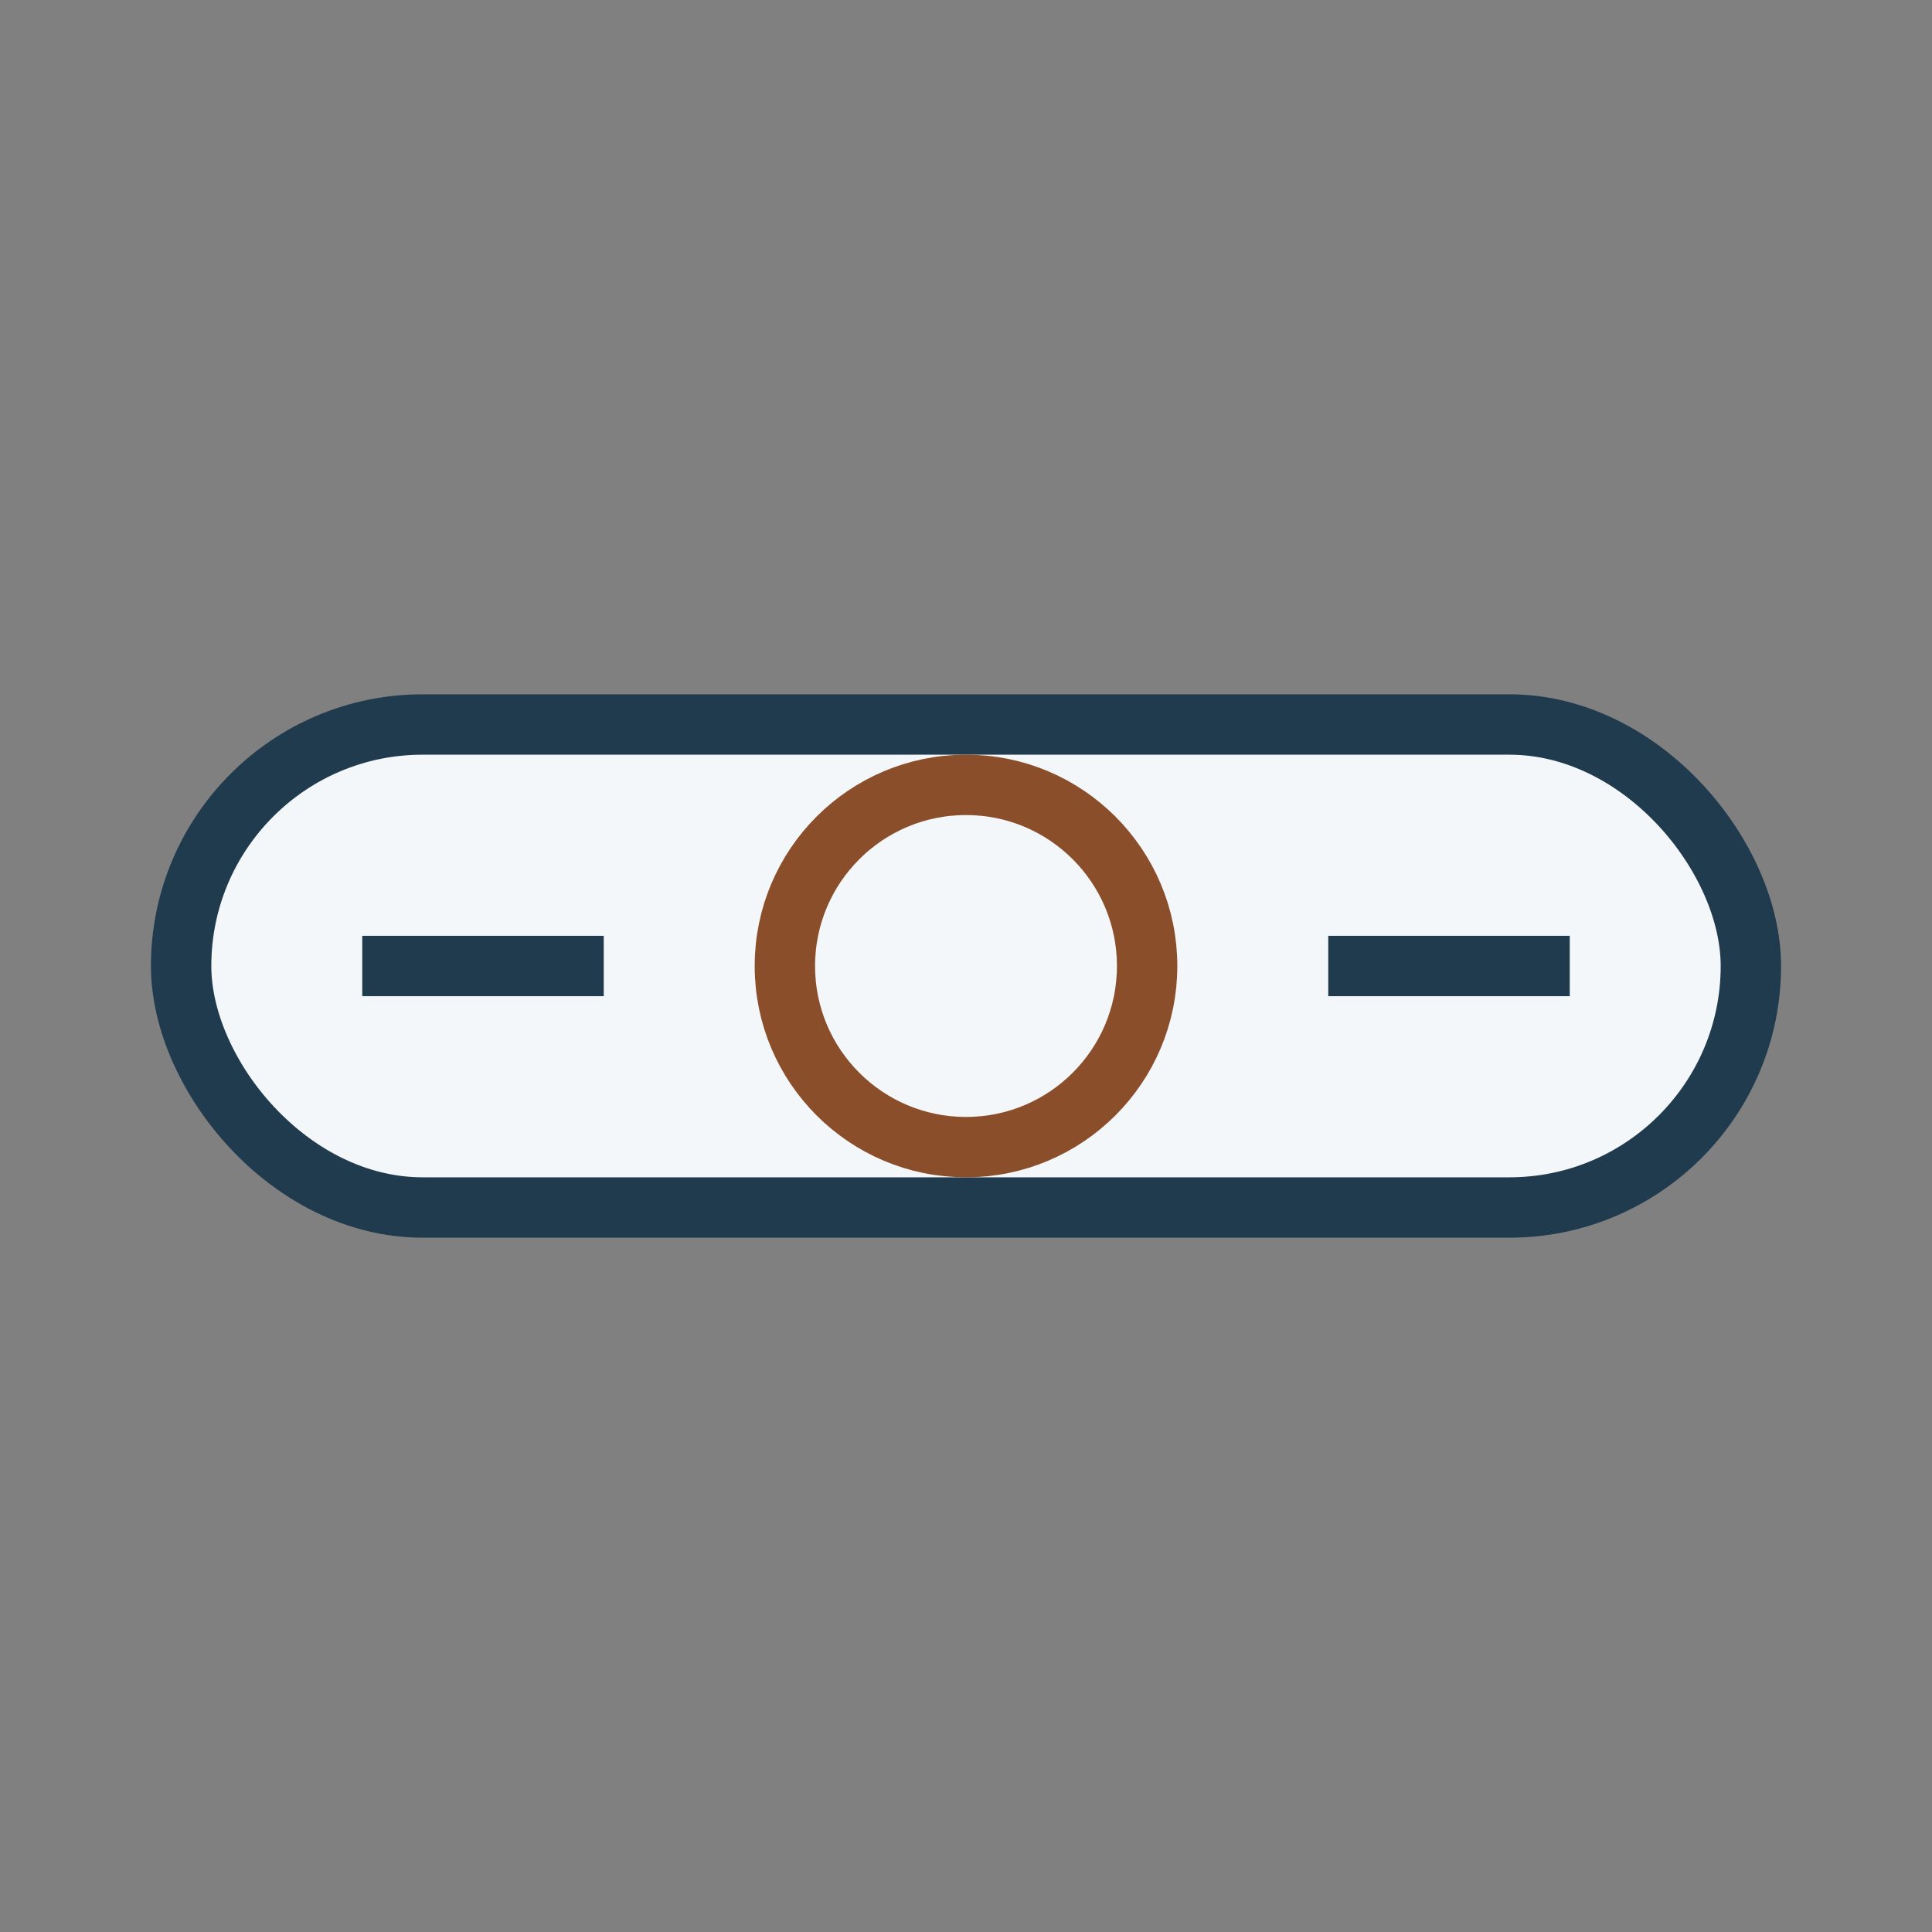
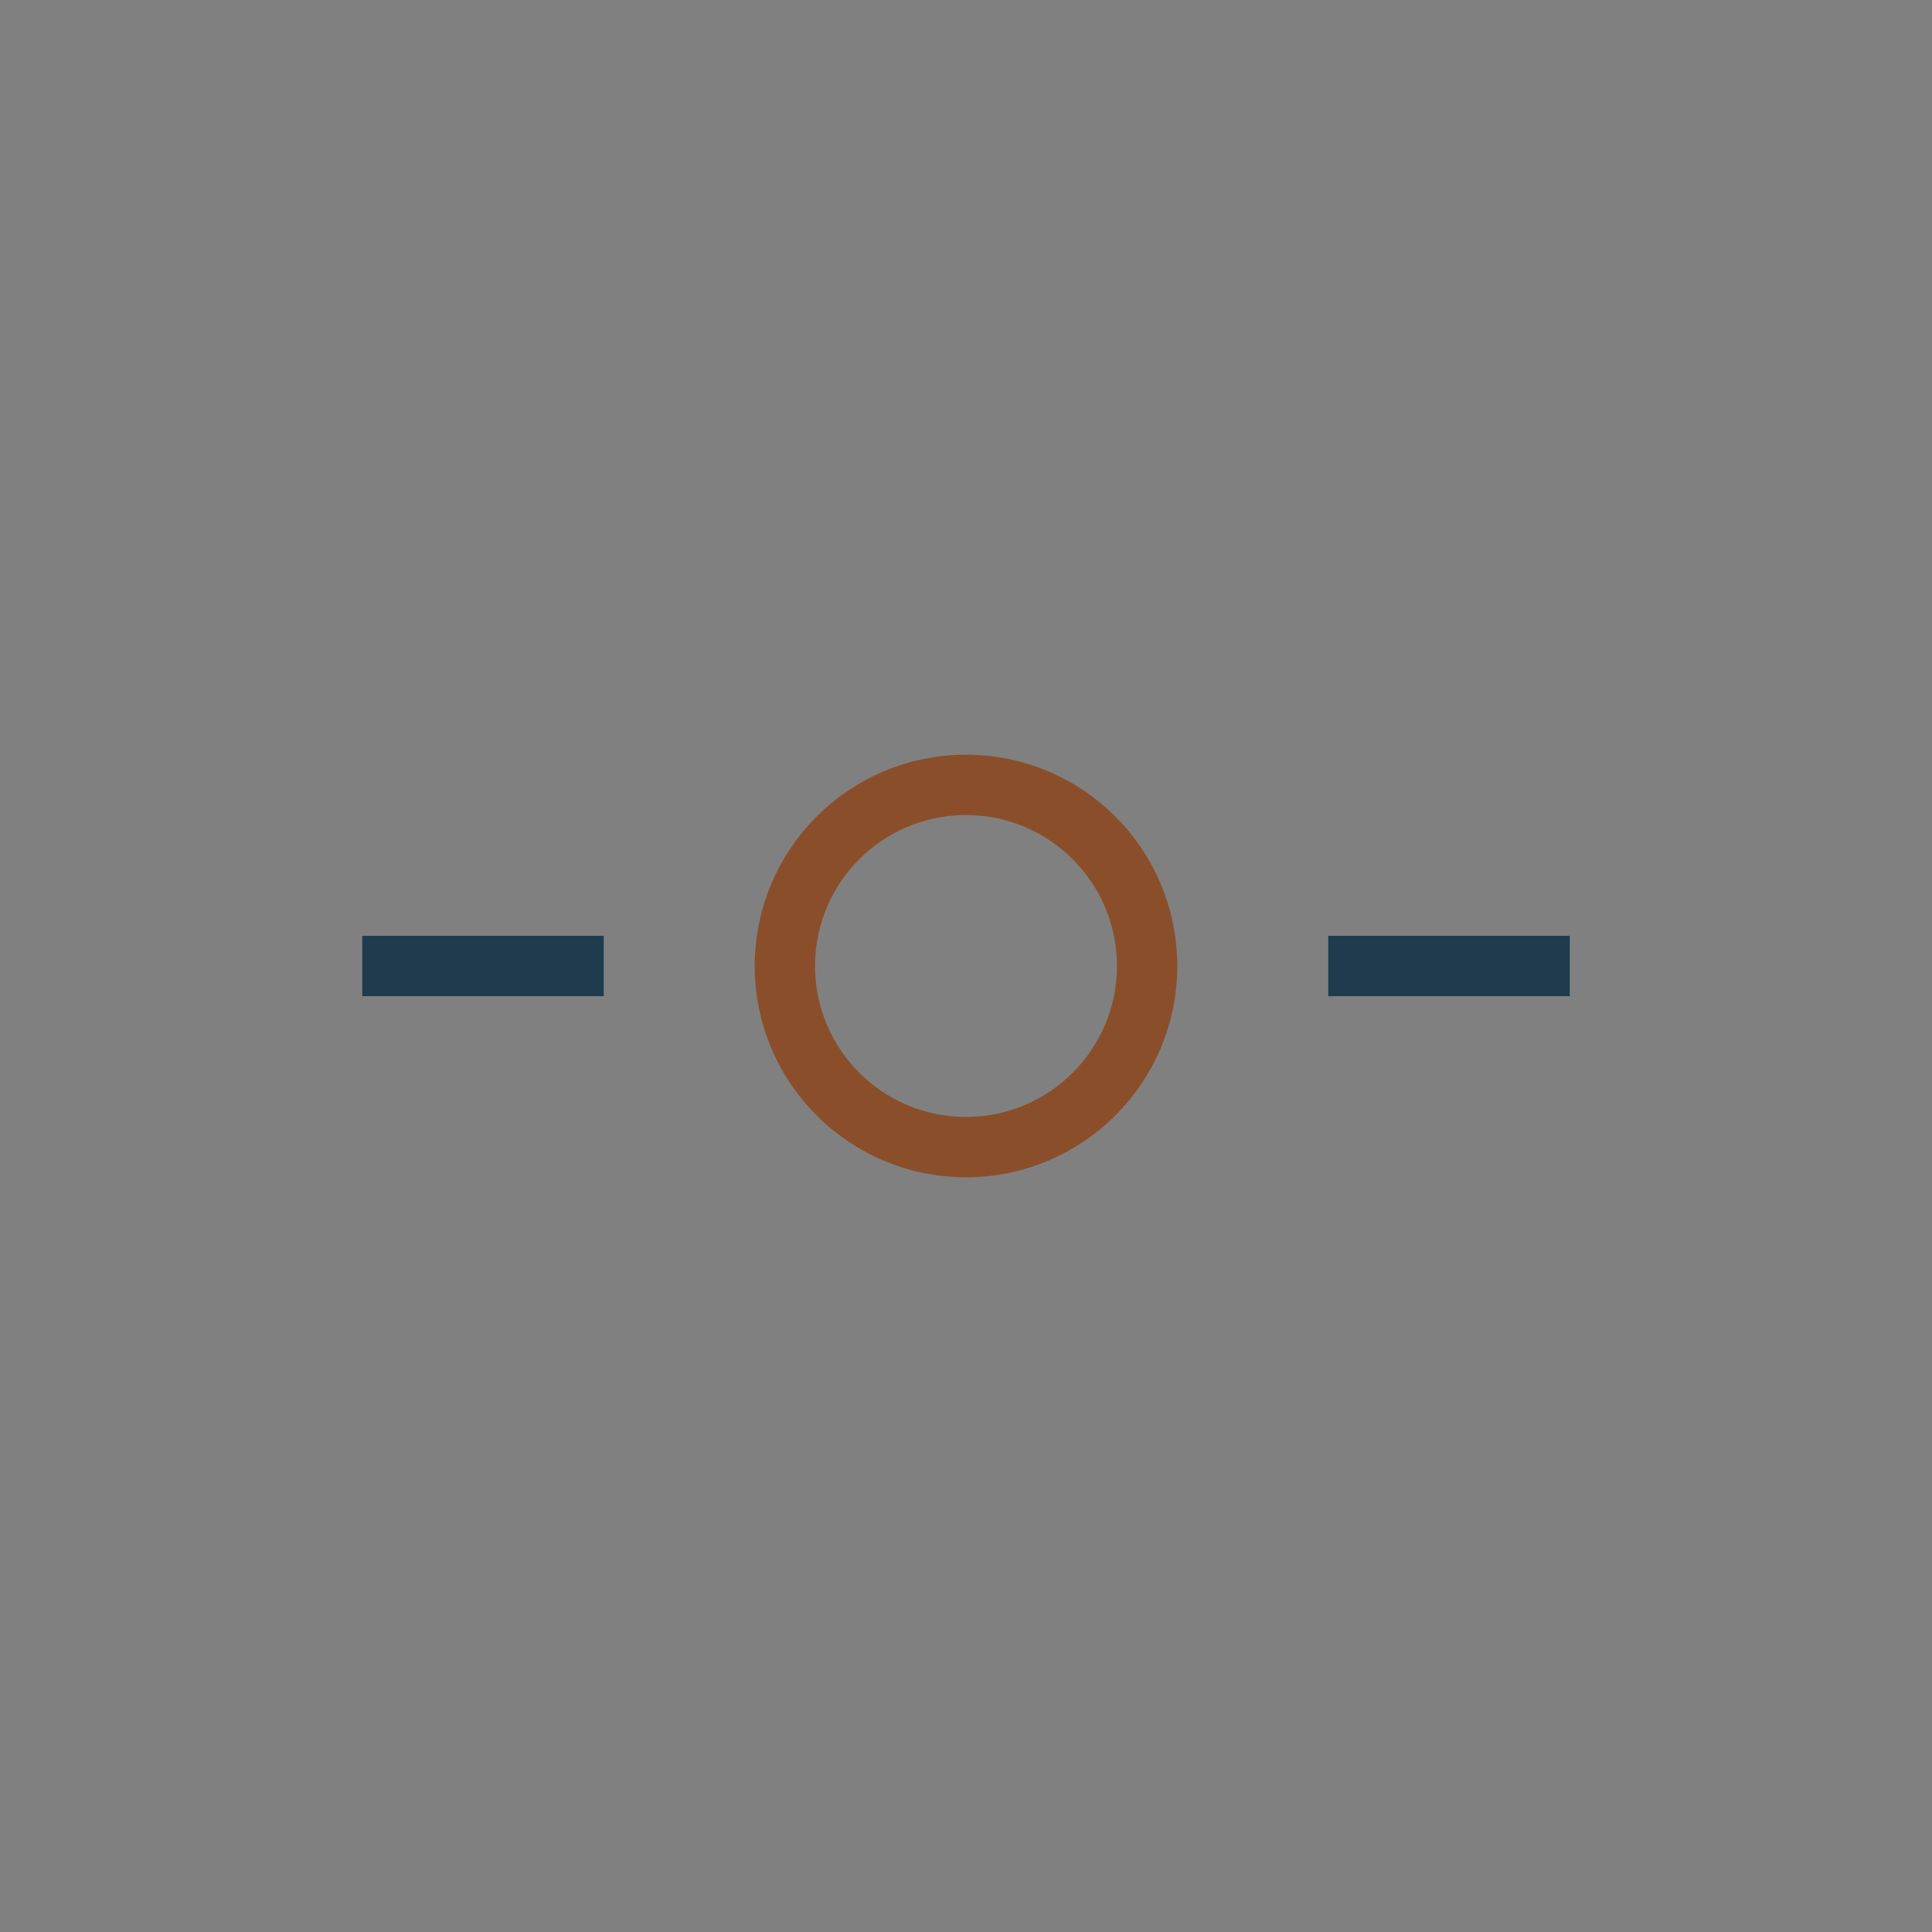
<svg xmlns="http://www.w3.org/2000/svg" width="32" height="32" viewBox="0 0 32 32">
  <rect x="0" y="0" width="32" height="32" fill="#808080" stroke="none" />
-   <rect x="3" y="12" width="26" height="8" rx="4" fill="#F4F7FA" stroke="#1F3B4D" />
  <circle cx="16" cy="16" r="3" fill="none" stroke="#8A4F2A" />
  <path d="M6 16h4M22 16h4" stroke="#1F3B4D" />
</svg>